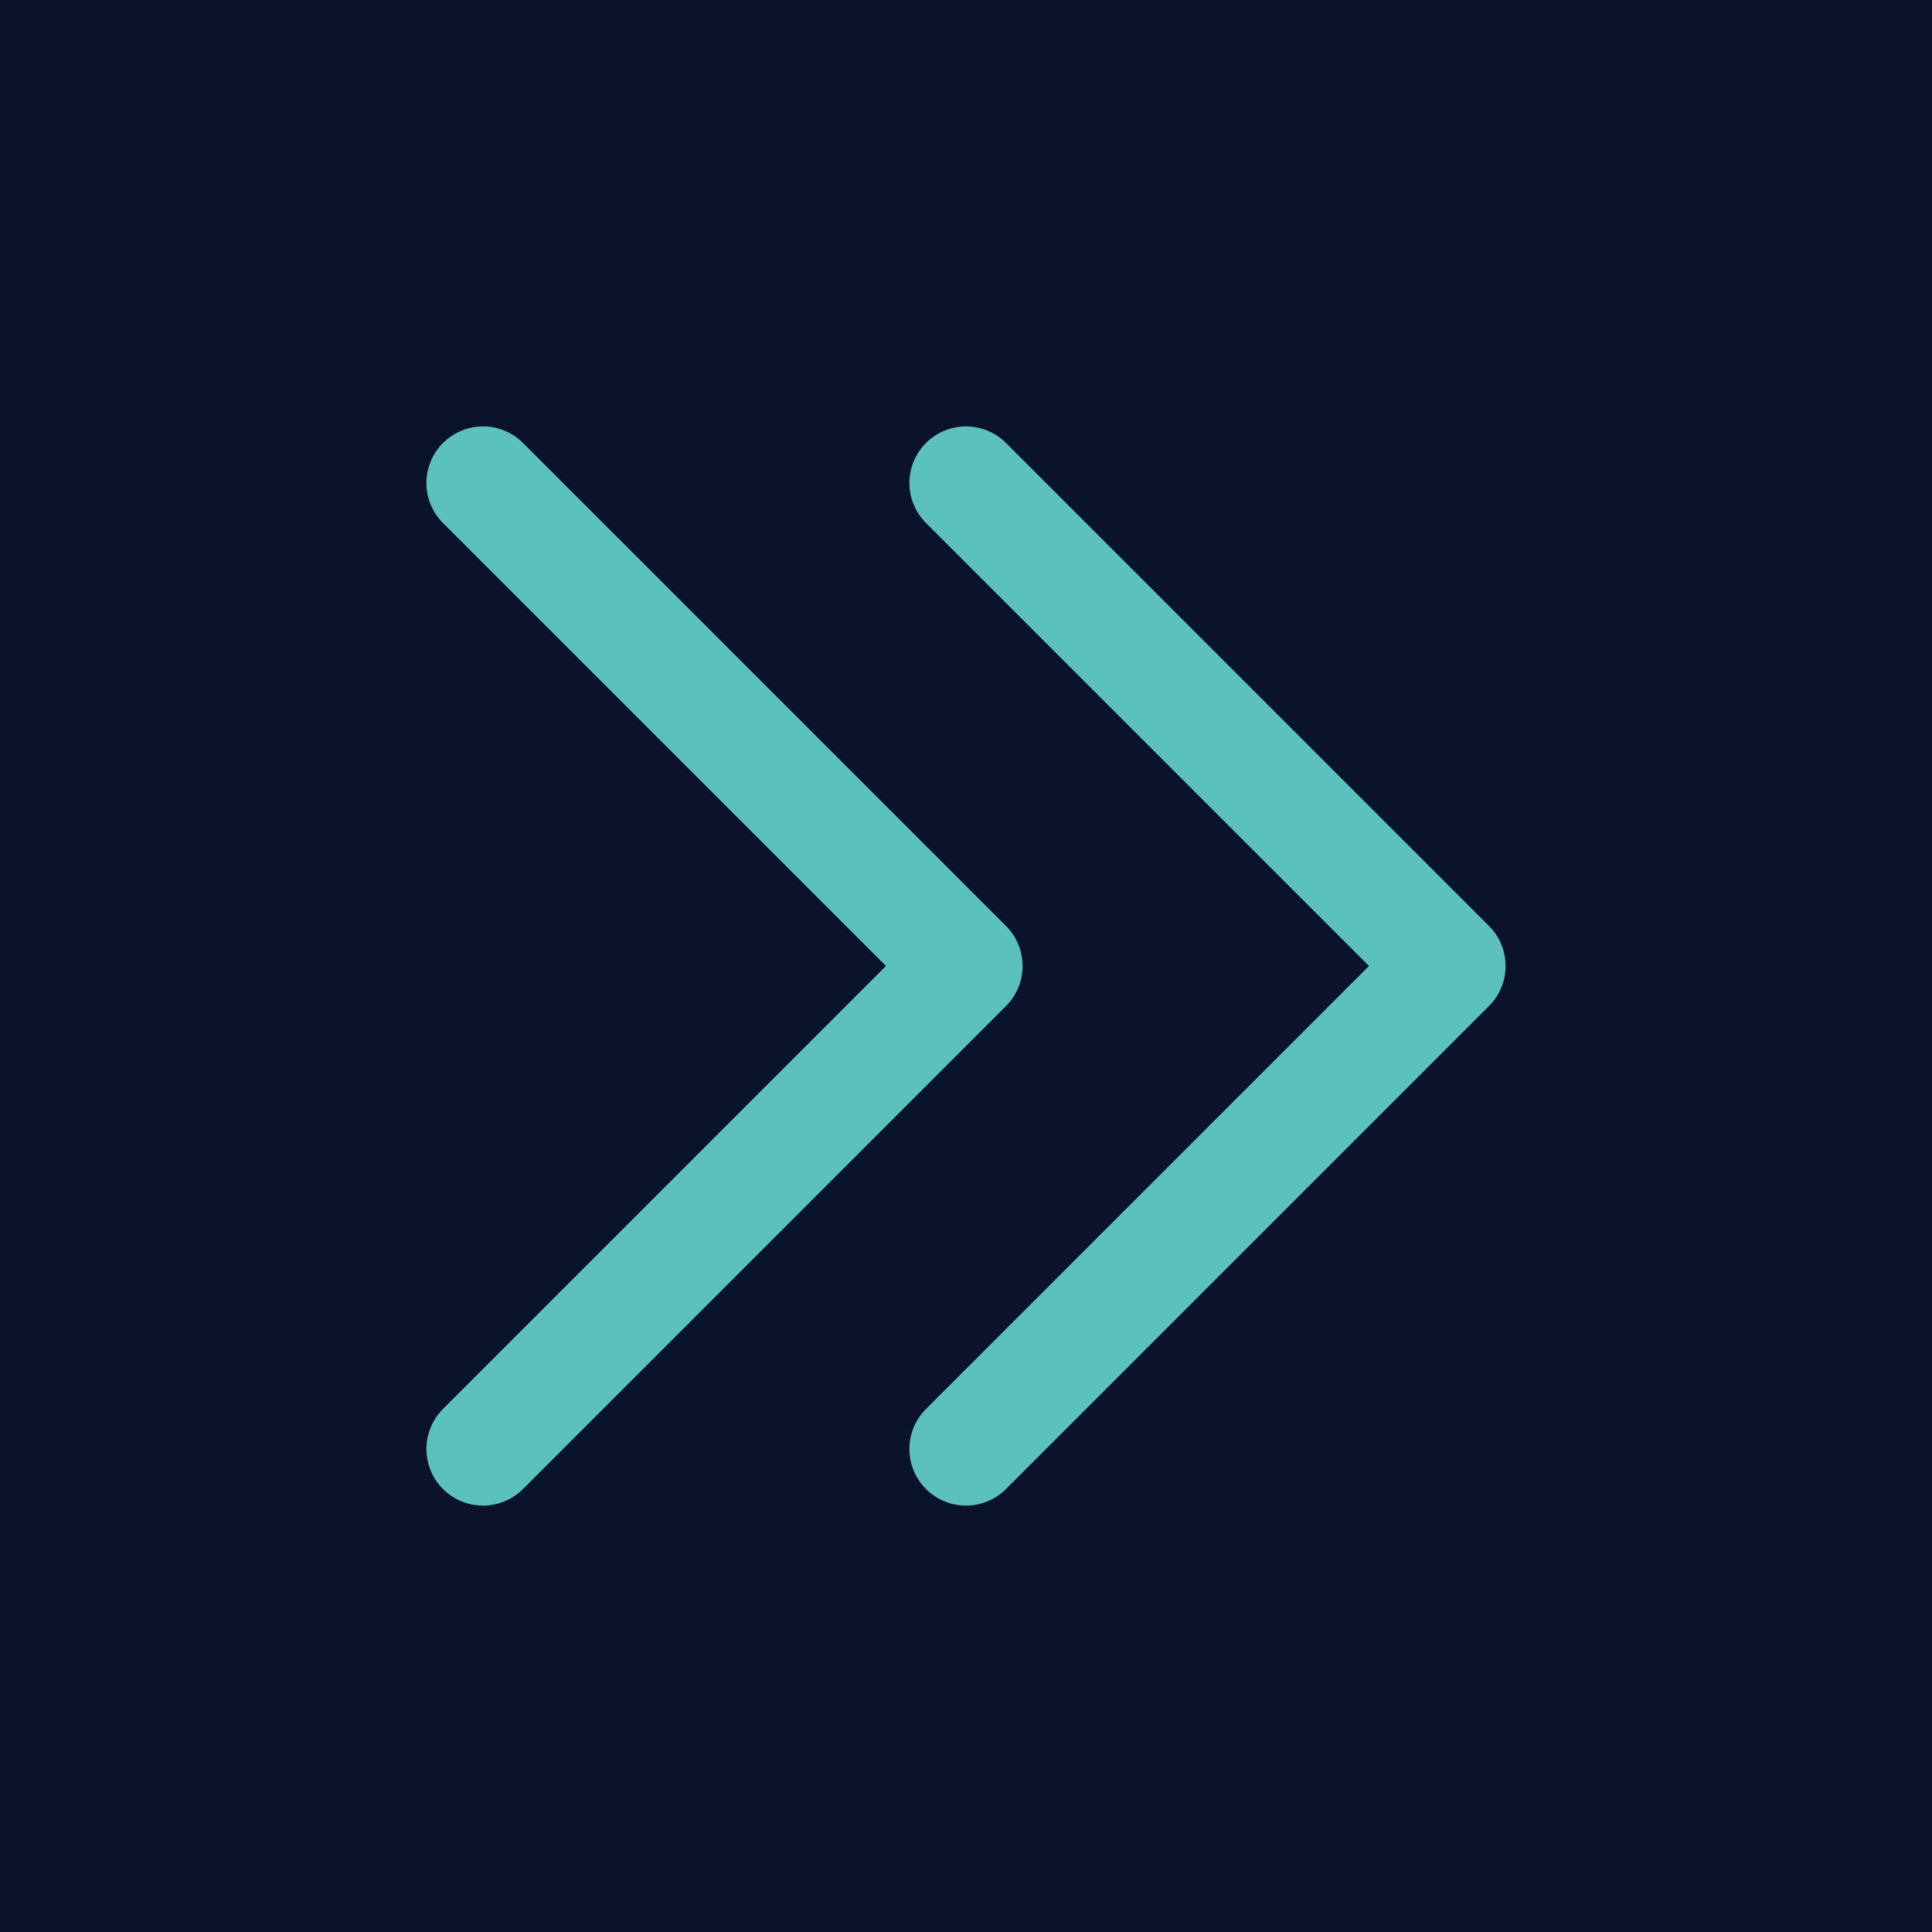
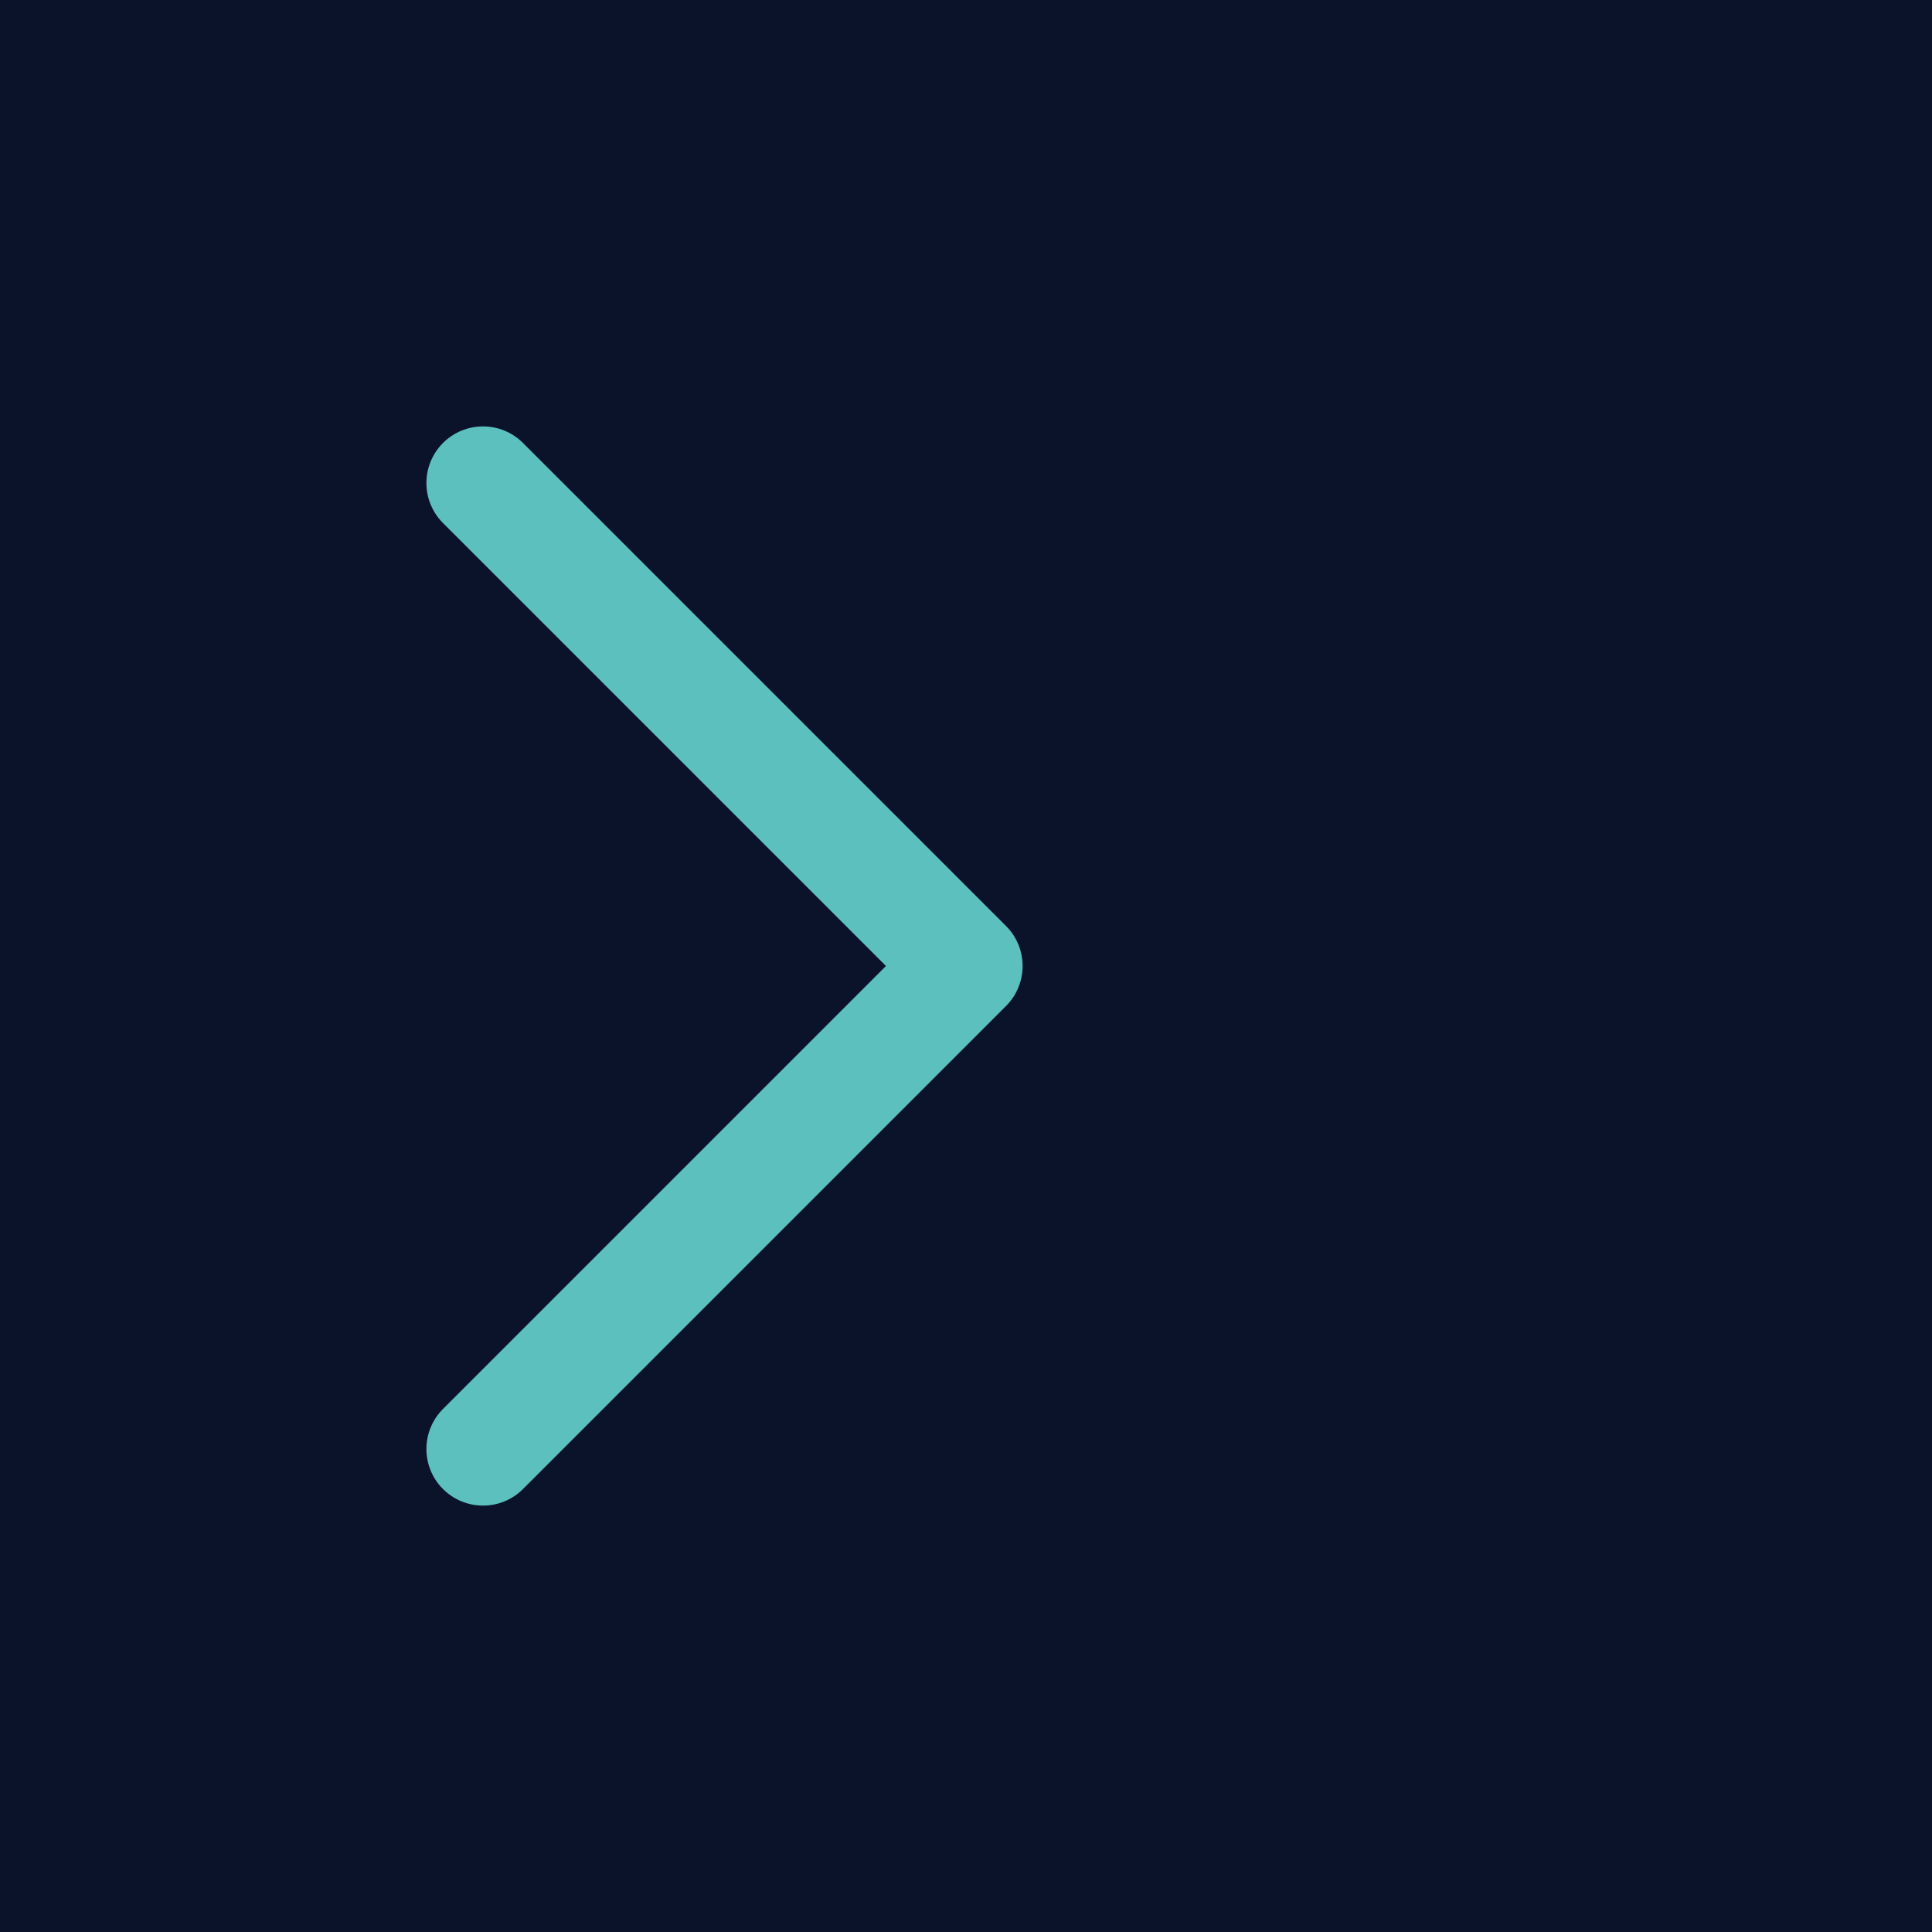
<svg xmlns="http://www.w3.org/2000/svg" width="512" height="512" viewBox="0 0 512 512" fill="none">
  <rect width="512" height="512" fill="#0B132B" />
  <path d="M128 128L256 256L128 384" stroke="#5BC0BE" stroke-width="30" stroke-linecap="round" stroke-linejoin="round" />
-   <path d="M256 128L384 256L256 384" stroke="#5BC0BE" stroke-width="30" stroke-linecap="round" stroke-linejoin="round" />
</svg>